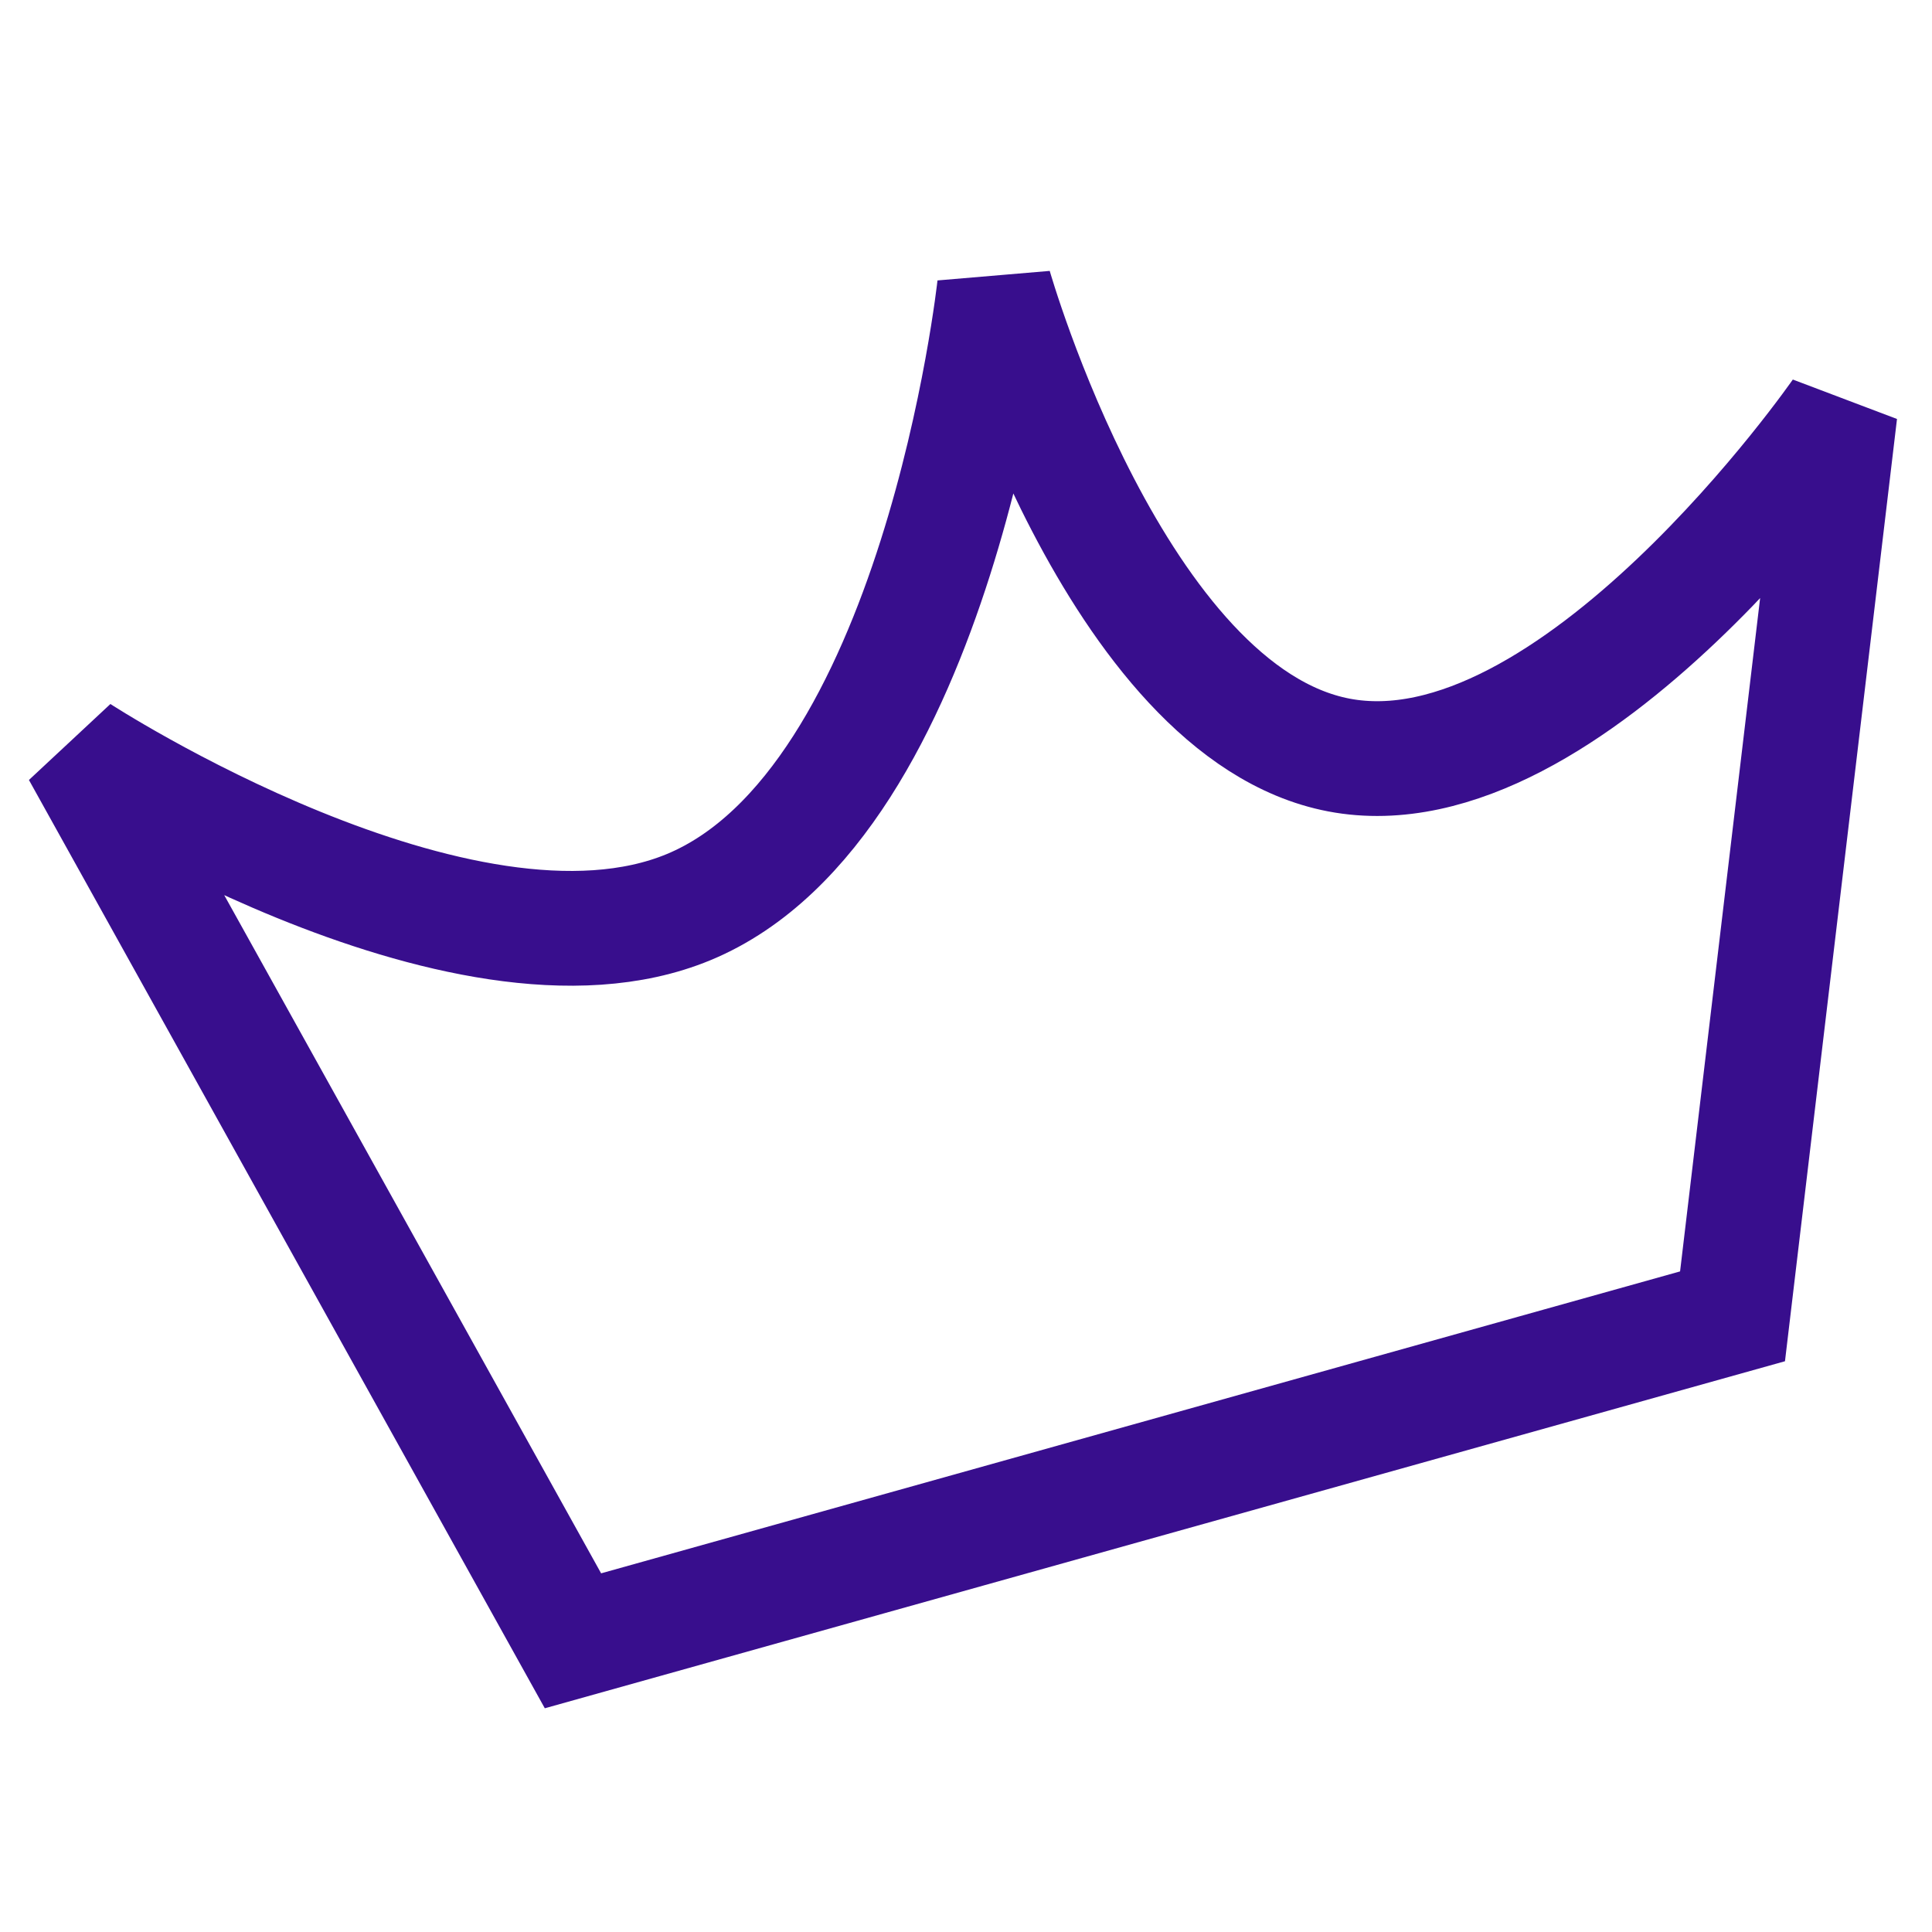
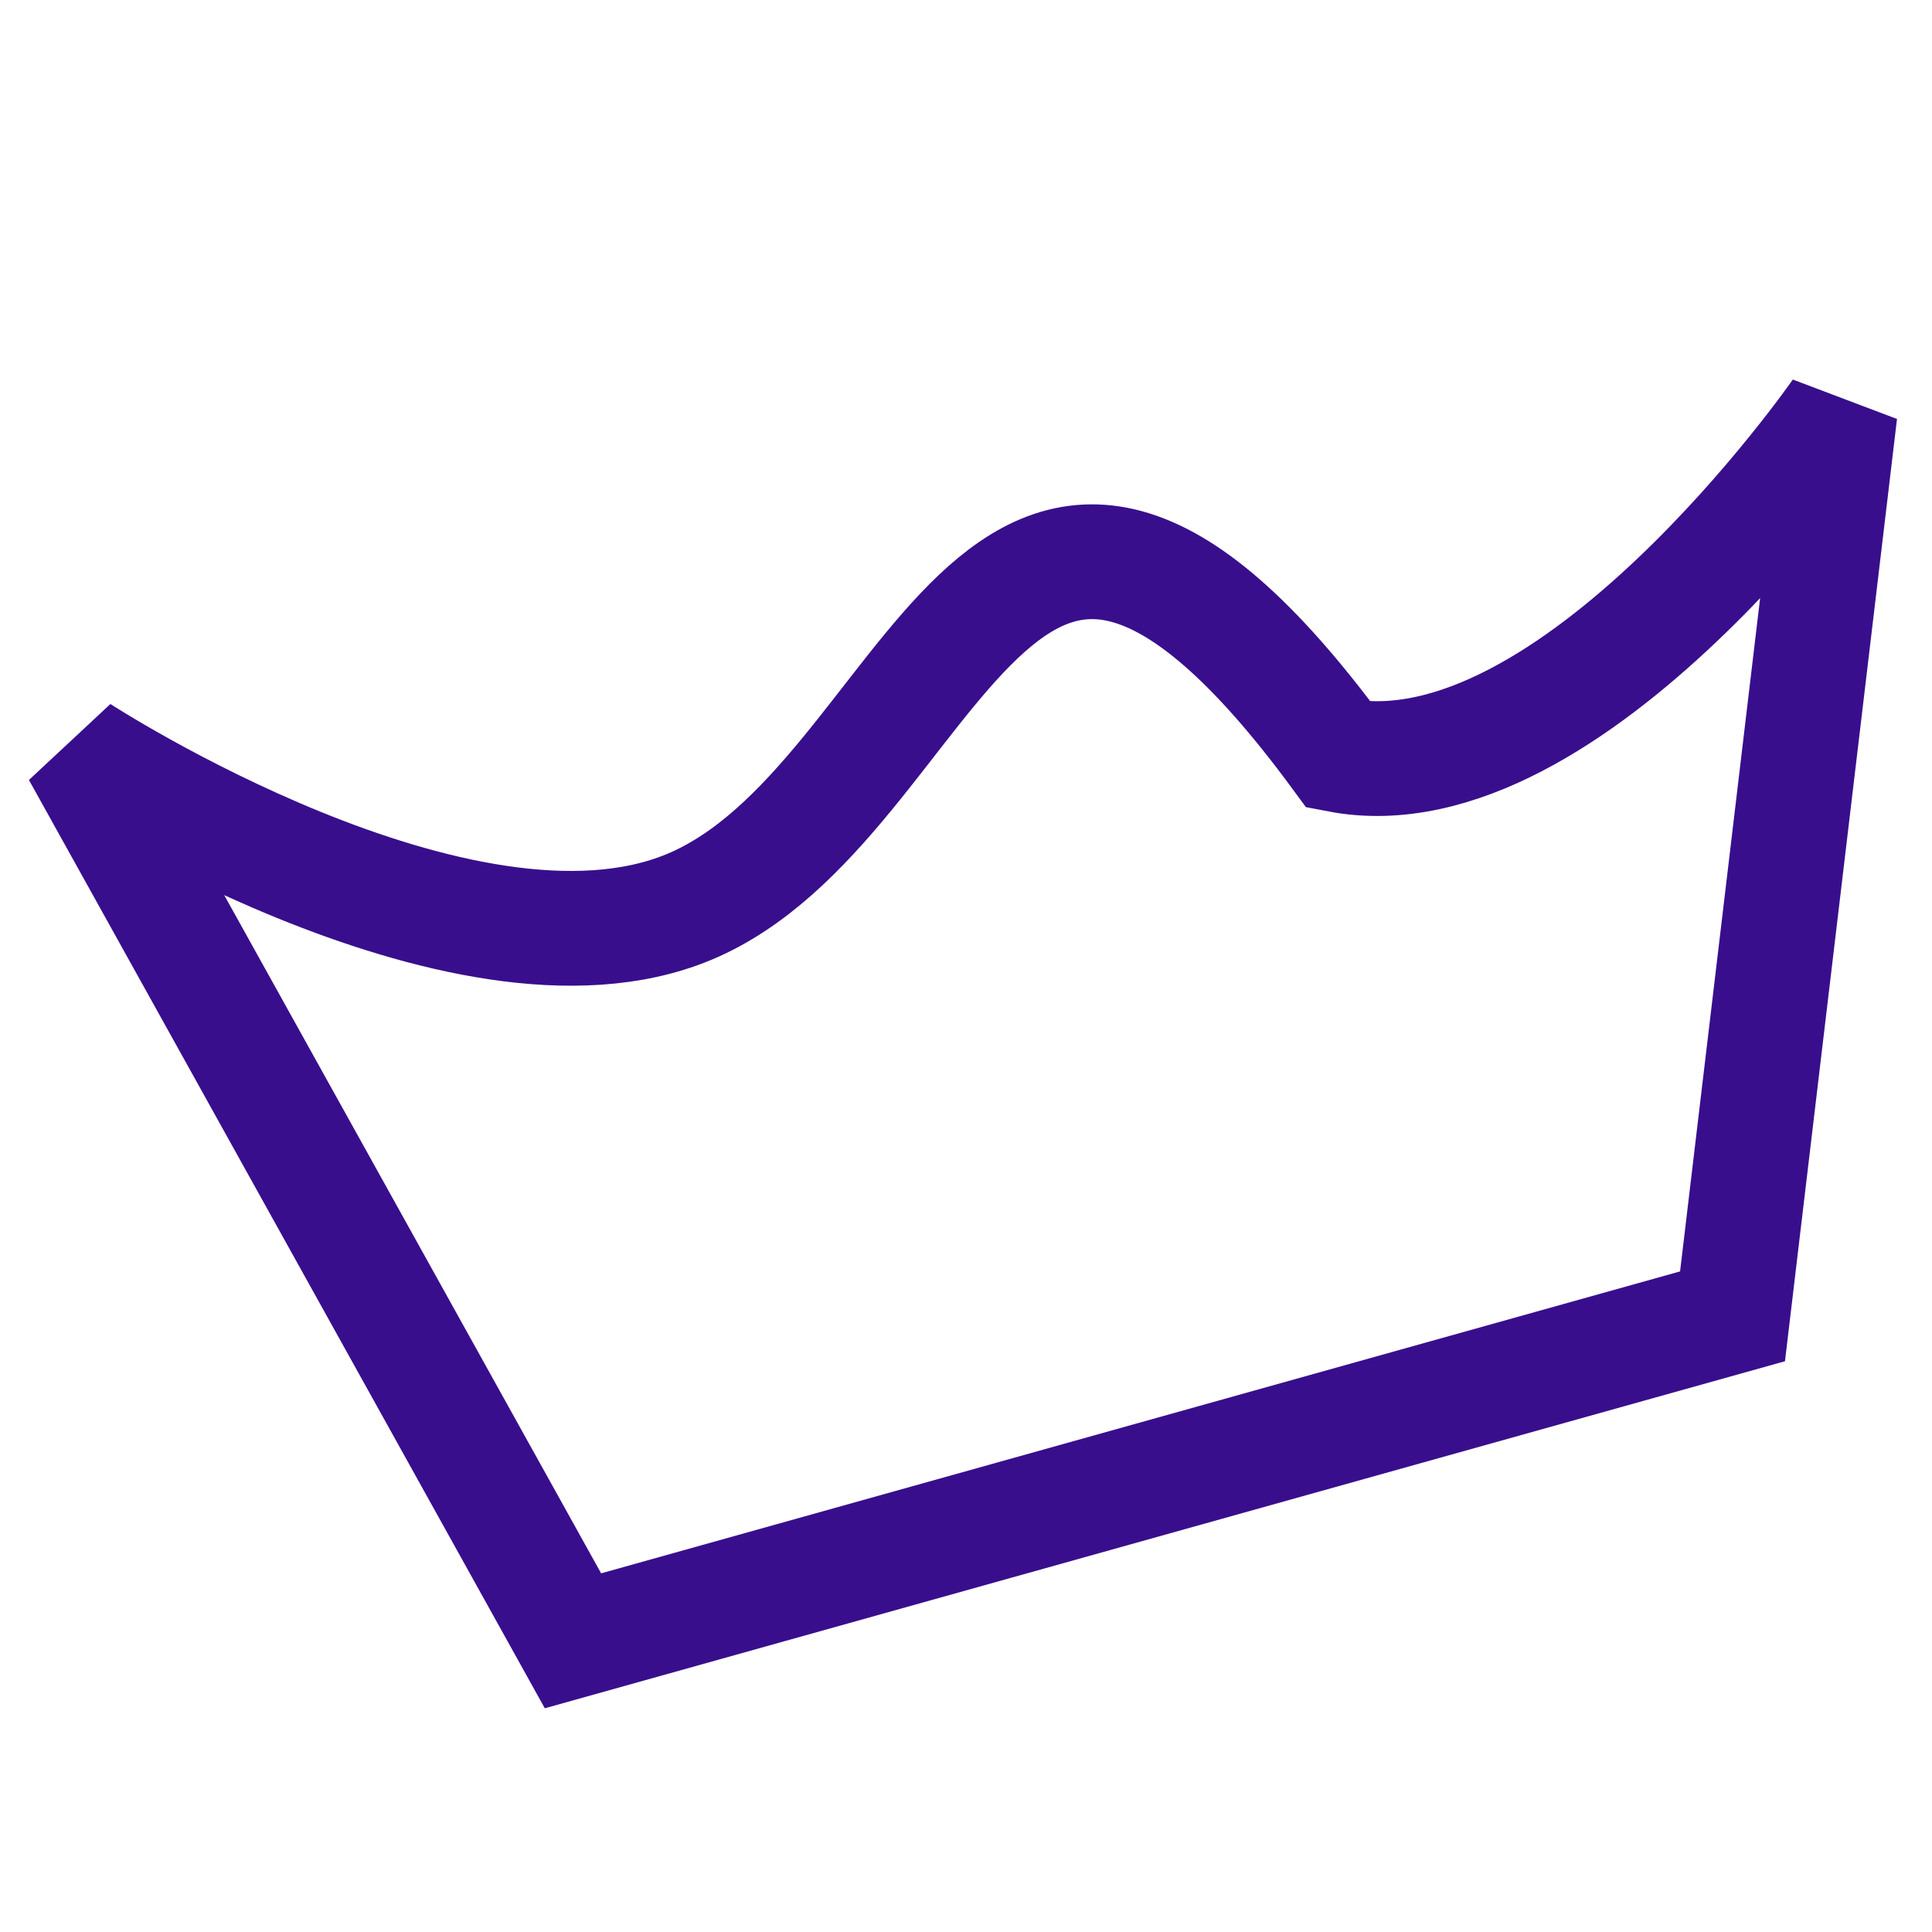
<svg xmlns="http://www.w3.org/2000/svg" width="101" height="101" viewBox="0 0 101 101" fill="none">
-   <path d="M4.135 39.318L29.953 85.777L90.572 68.814L96.191 21.549C96.191 21.549 82.168 41.803 69.99 39.47C58.329 37.235 51.992 14.984 51.992 14.984C51.992 14.984 49.055 42.013 36.001 47.422C24.139 52.338 4.135 39.318 4.135 39.318Z" stroke="#380E8D" stroke-width="6" />
+   <path d="M4.135 39.318L29.953 85.777L90.572 68.814L96.191 21.549C96.191 21.549 82.168 41.803 69.99 39.47C51.992 14.984 49.055 42.013 36.001 47.422C24.139 52.338 4.135 39.318 4.135 39.318Z" stroke="#380E8D" stroke-width="6" />
</svg>